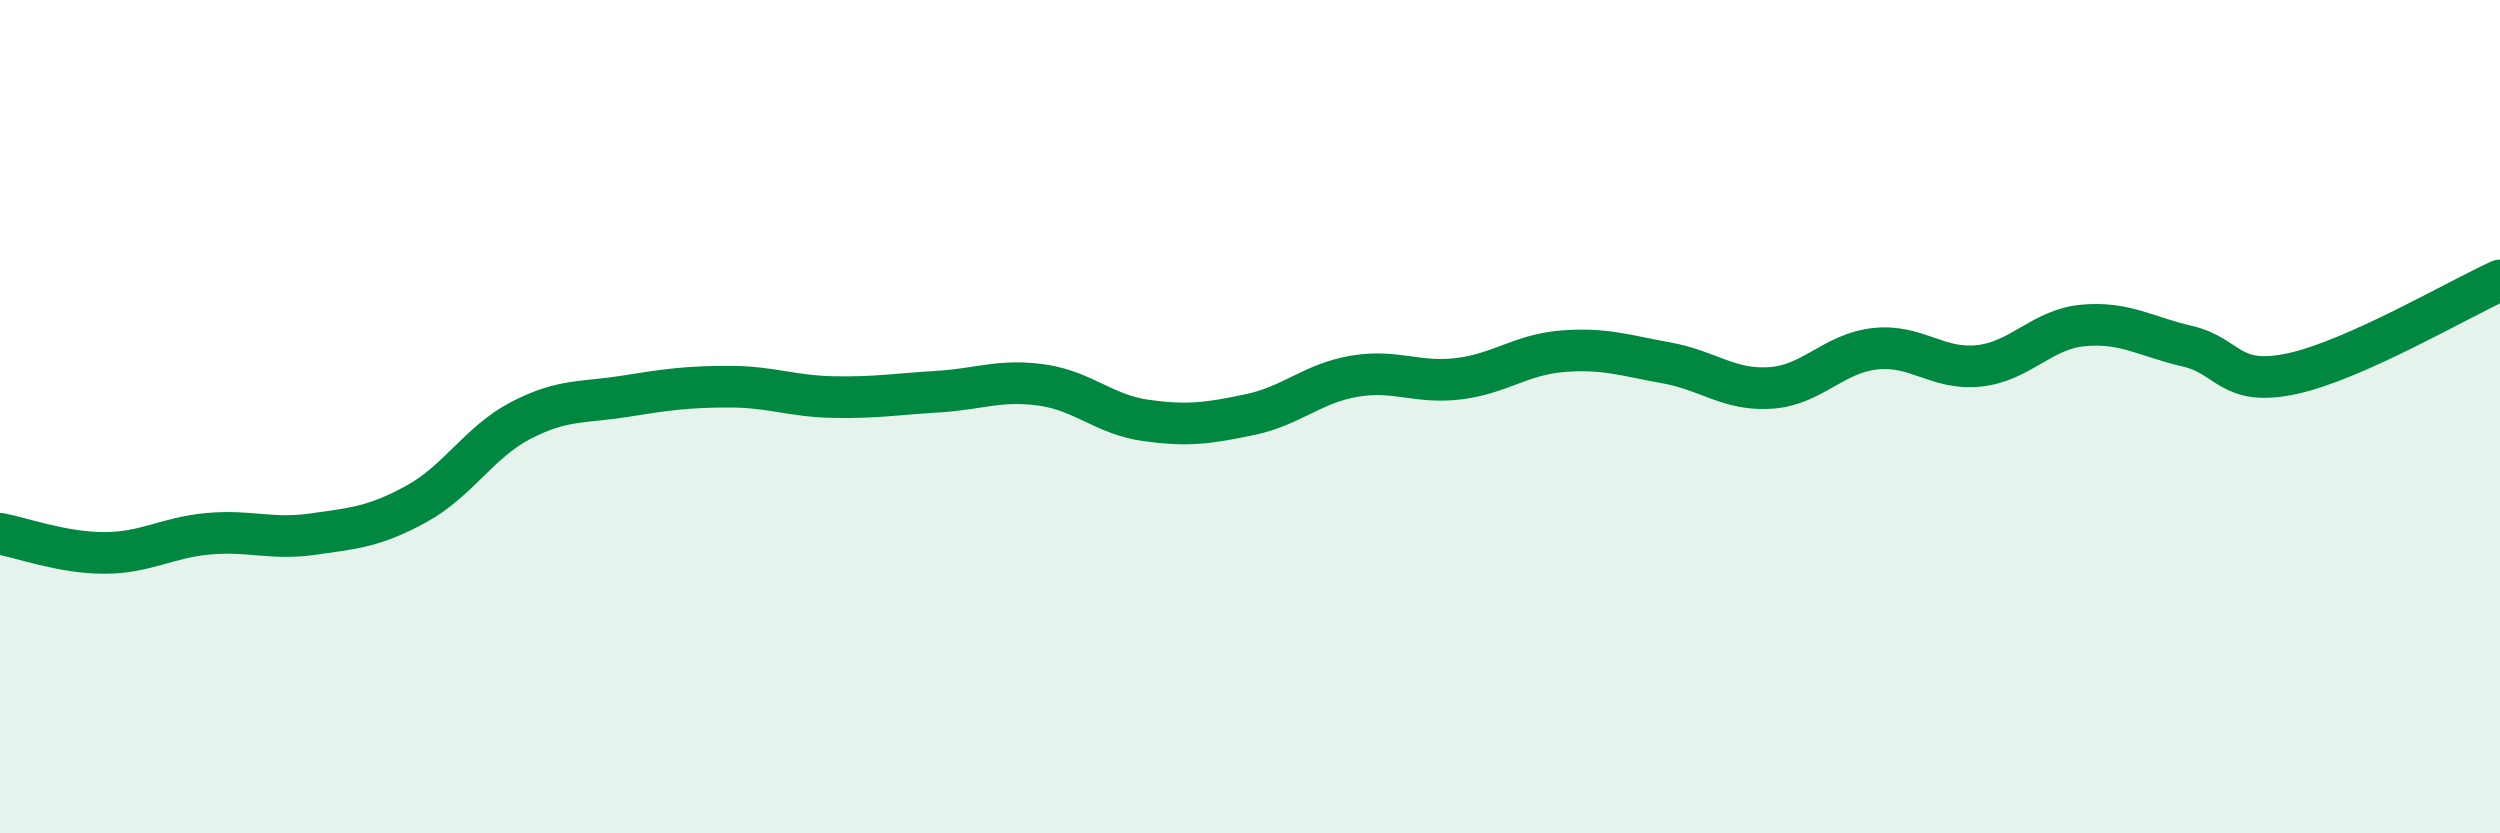
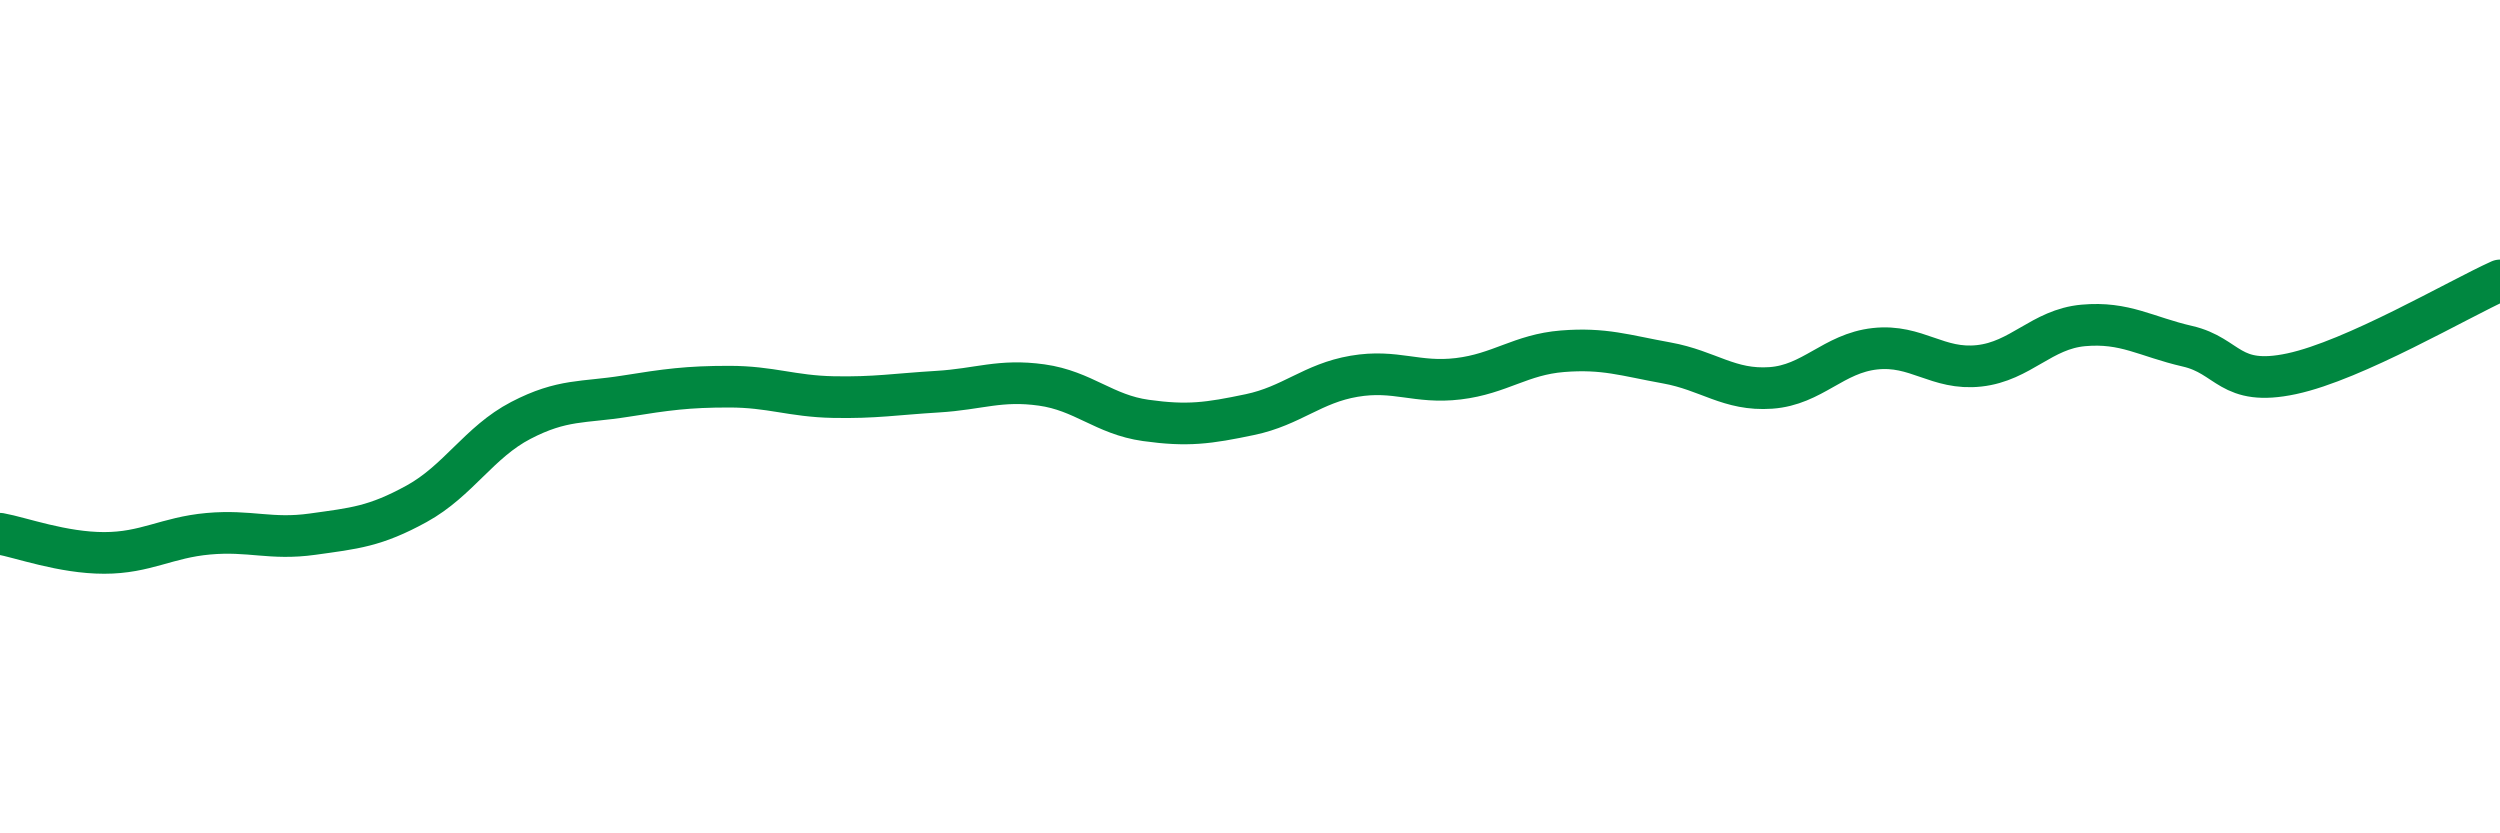
<svg xmlns="http://www.w3.org/2000/svg" width="60" height="20" viewBox="0 0 60 20">
-   <path d="M 0,12.81 C 0.5,12.9 1.5,13.27 2.5,13.27 C 3.5,13.27 4,12.9 5,12.81 C 6,12.72 6.5,12.96 7.5,12.82 C 8.5,12.68 9,12.64 10,12.09 C 11,11.54 11.5,10.61 12.5,10.09 C 13.5,9.57 14,9.67 15,9.51 C 16,9.35 16.5,9.28 17.5,9.28 C 18.5,9.28 19,9.51 20,9.53 C 21,9.55 21.5,9.46 22.5,9.4 C 23.5,9.34 24,9.1 25,9.24 C 26,9.38 26.5,9.95 27.5,10.09 C 28.5,10.23 29,10.16 30,9.95 C 31,9.74 31.5,9.2 32.5,9.03 C 33.5,8.86 34,9.21 35,9.09 C 36,8.97 36.5,8.51 37.5,8.43 C 38.5,8.35 39,8.53 40,8.71 C 41,8.89 41.5,9.38 42.5,9.31 C 43.5,9.24 44,8.48 45,8.37 C 46,8.26 46.5,8.89 47.5,8.78 C 48.5,8.67 49,7.9 50,7.81 C 51,7.72 51.5,8.08 52.5,8.31 C 53.5,8.54 53.5,9.29 55,8.97 C 56.5,8.65 59,7.18 60,6.73L60 20L0 20Z" fill="#008740" opacity="0.1" stroke-linecap="round" stroke-linejoin="round" />
  <path d="M 0,12.81 C 0.5,12.9 1.5,13.27 2.5,13.27 C 3.5,13.27 4,12.9 5,12.81 C 6,12.72 6.5,12.96 7.5,12.82 C 8.5,12.68 9,12.64 10,12.09 C 11,11.54 11.5,10.61 12.5,10.09 C 13.5,9.57 14,9.67 15,9.51 C 16,9.35 16.5,9.28 17.5,9.28 C 18.5,9.28 19,9.51 20,9.53 C 21,9.55 21.5,9.46 22.5,9.4 C 23.5,9.34 24,9.1 25,9.24 C 26,9.38 26.5,9.95 27.5,10.09 C 28.5,10.23 29,10.16 30,9.95 C 31,9.74 31.5,9.2 32.5,9.03 C 33.5,8.86 34,9.21 35,9.09 C 36,8.97 36.5,8.51 37.5,8.43 C 38.5,8.35 39,8.53 40,8.71 C 41,8.89 41.5,9.38 42.5,9.31 C 43.5,9.24 44,8.48 45,8.37 C 46,8.26 46.5,8.89 47.5,8.78 C 48.5,8.67 49,7.9 50,7.81 C 51,7.72 51.5,8.08 52.5,8.31 C 53.5,8.54 53.5,9.29 55,8.97 C 56.5,8.65 59,7.18 60,6.73" stroke="#008740" stroke-width="1" fill="none" stroke-linecap="round" stroke-linejoin="round" />
</svg>